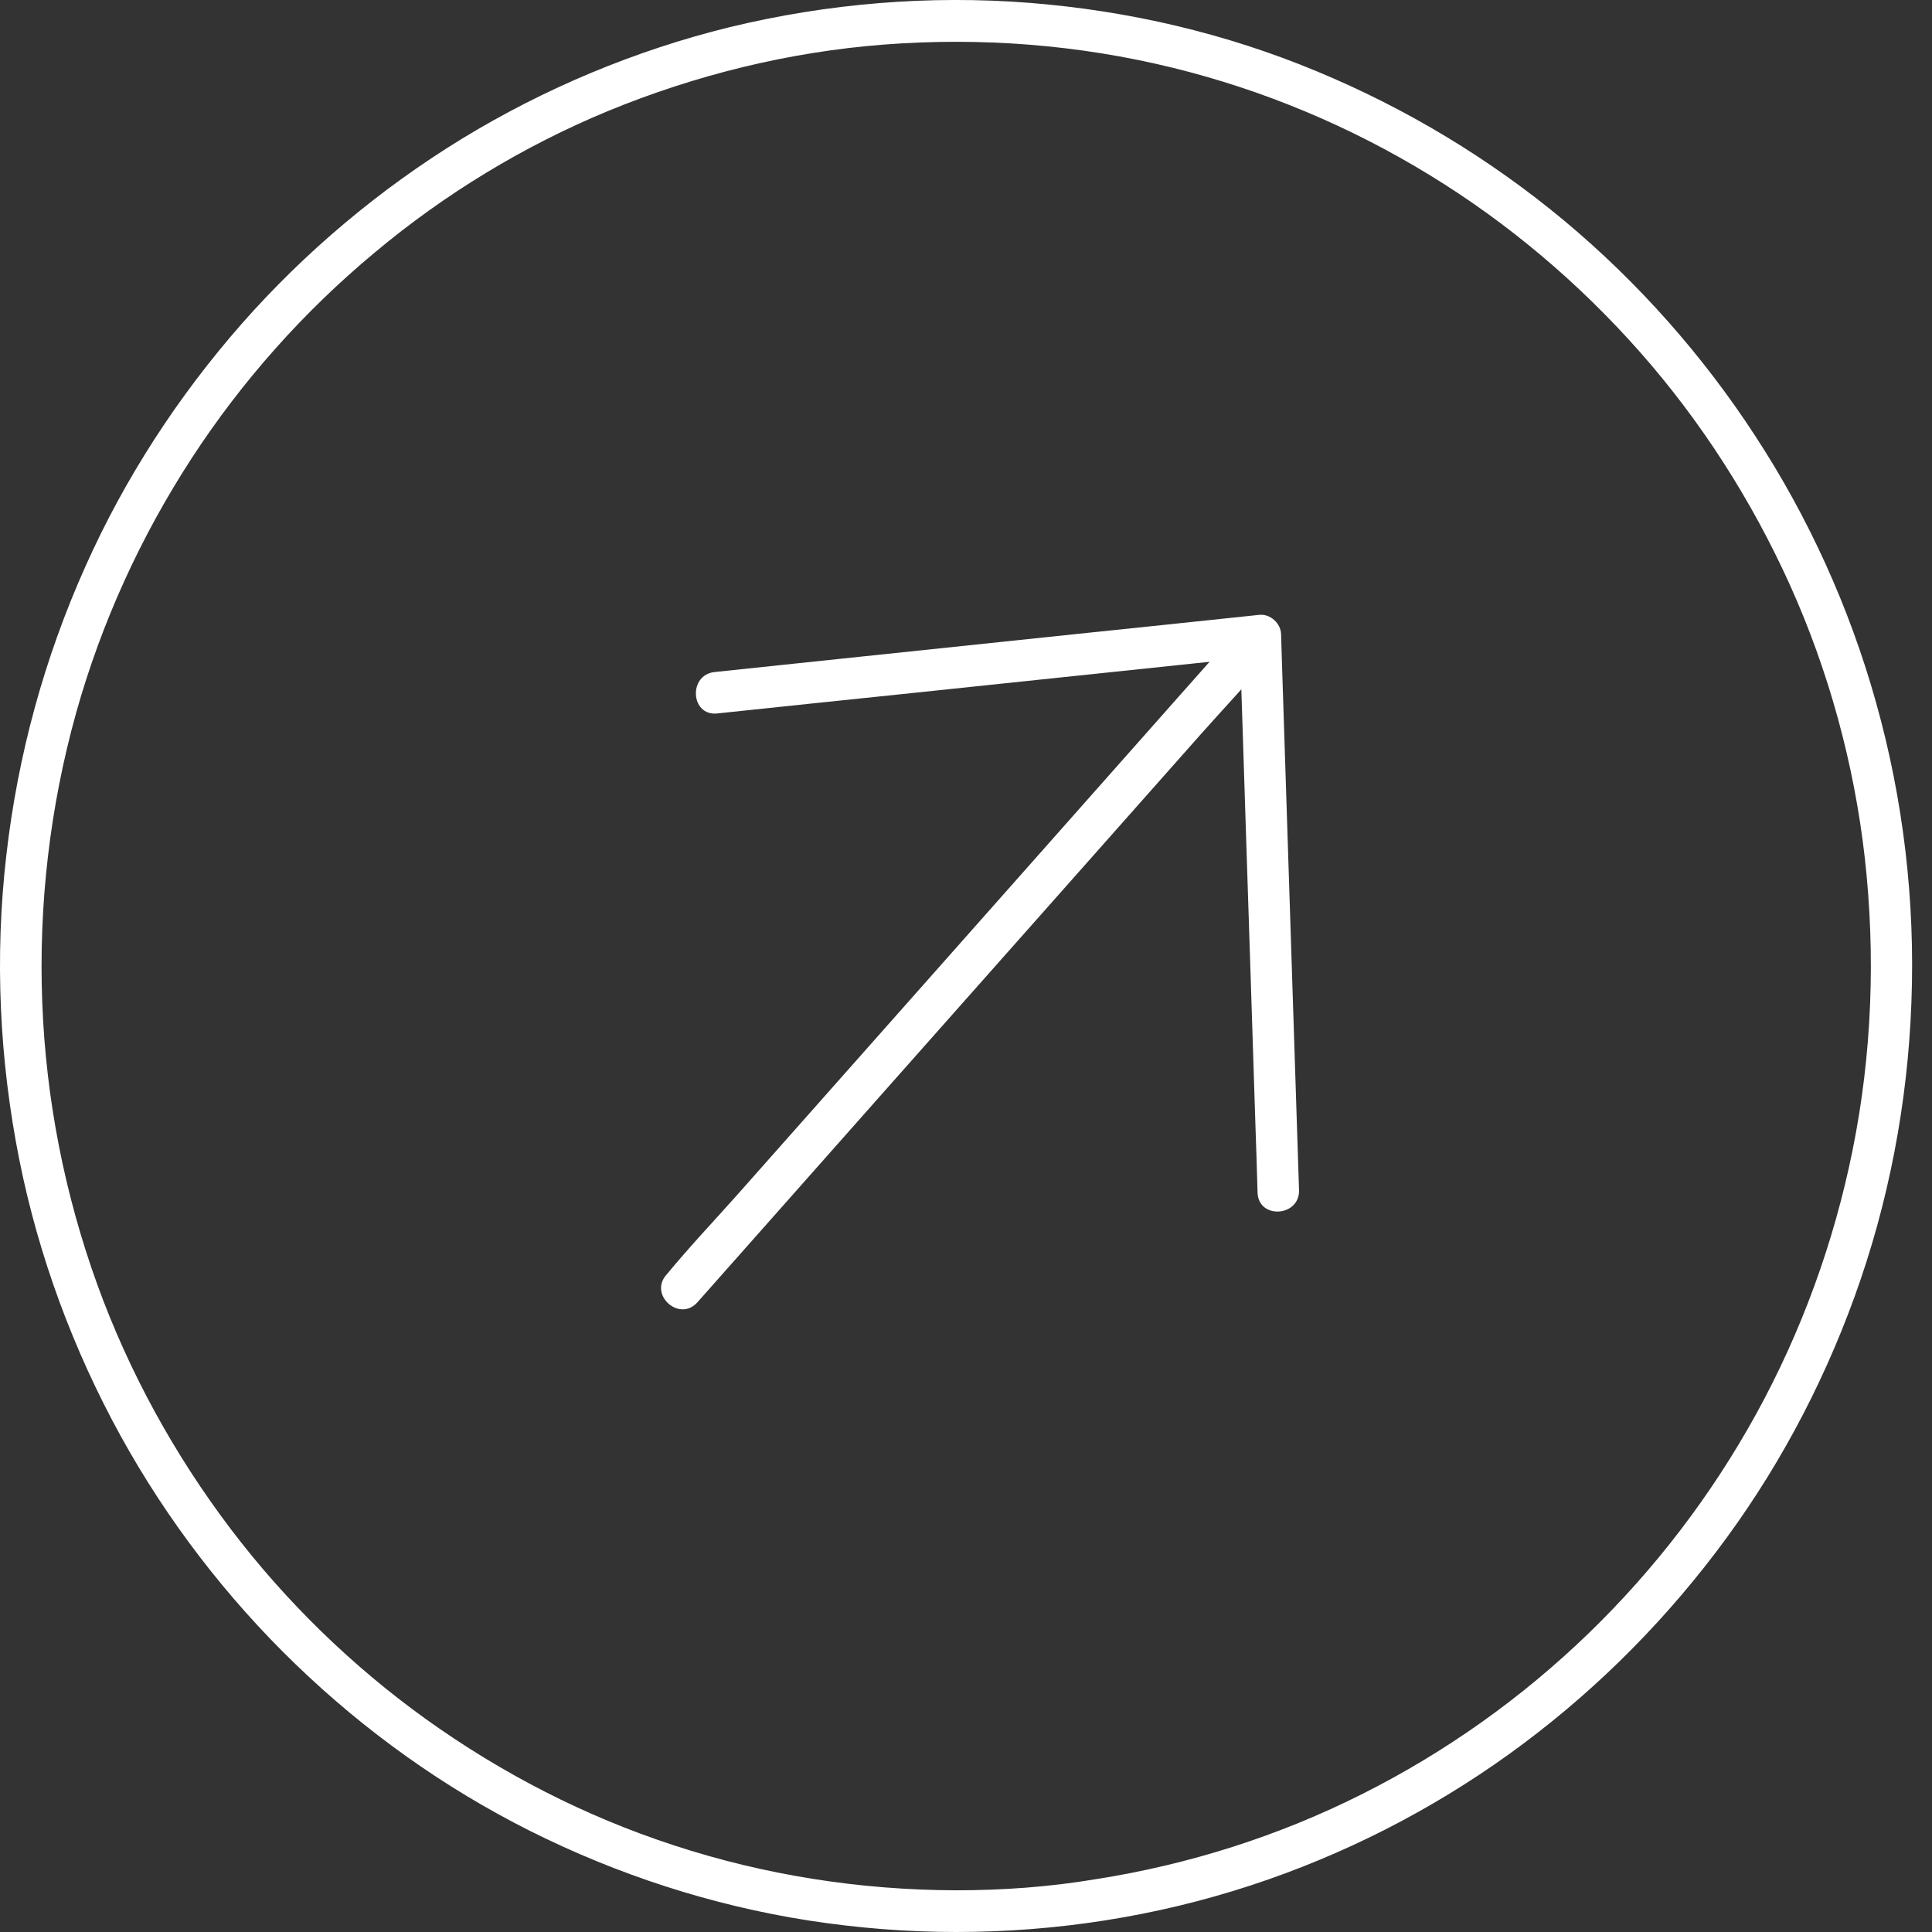
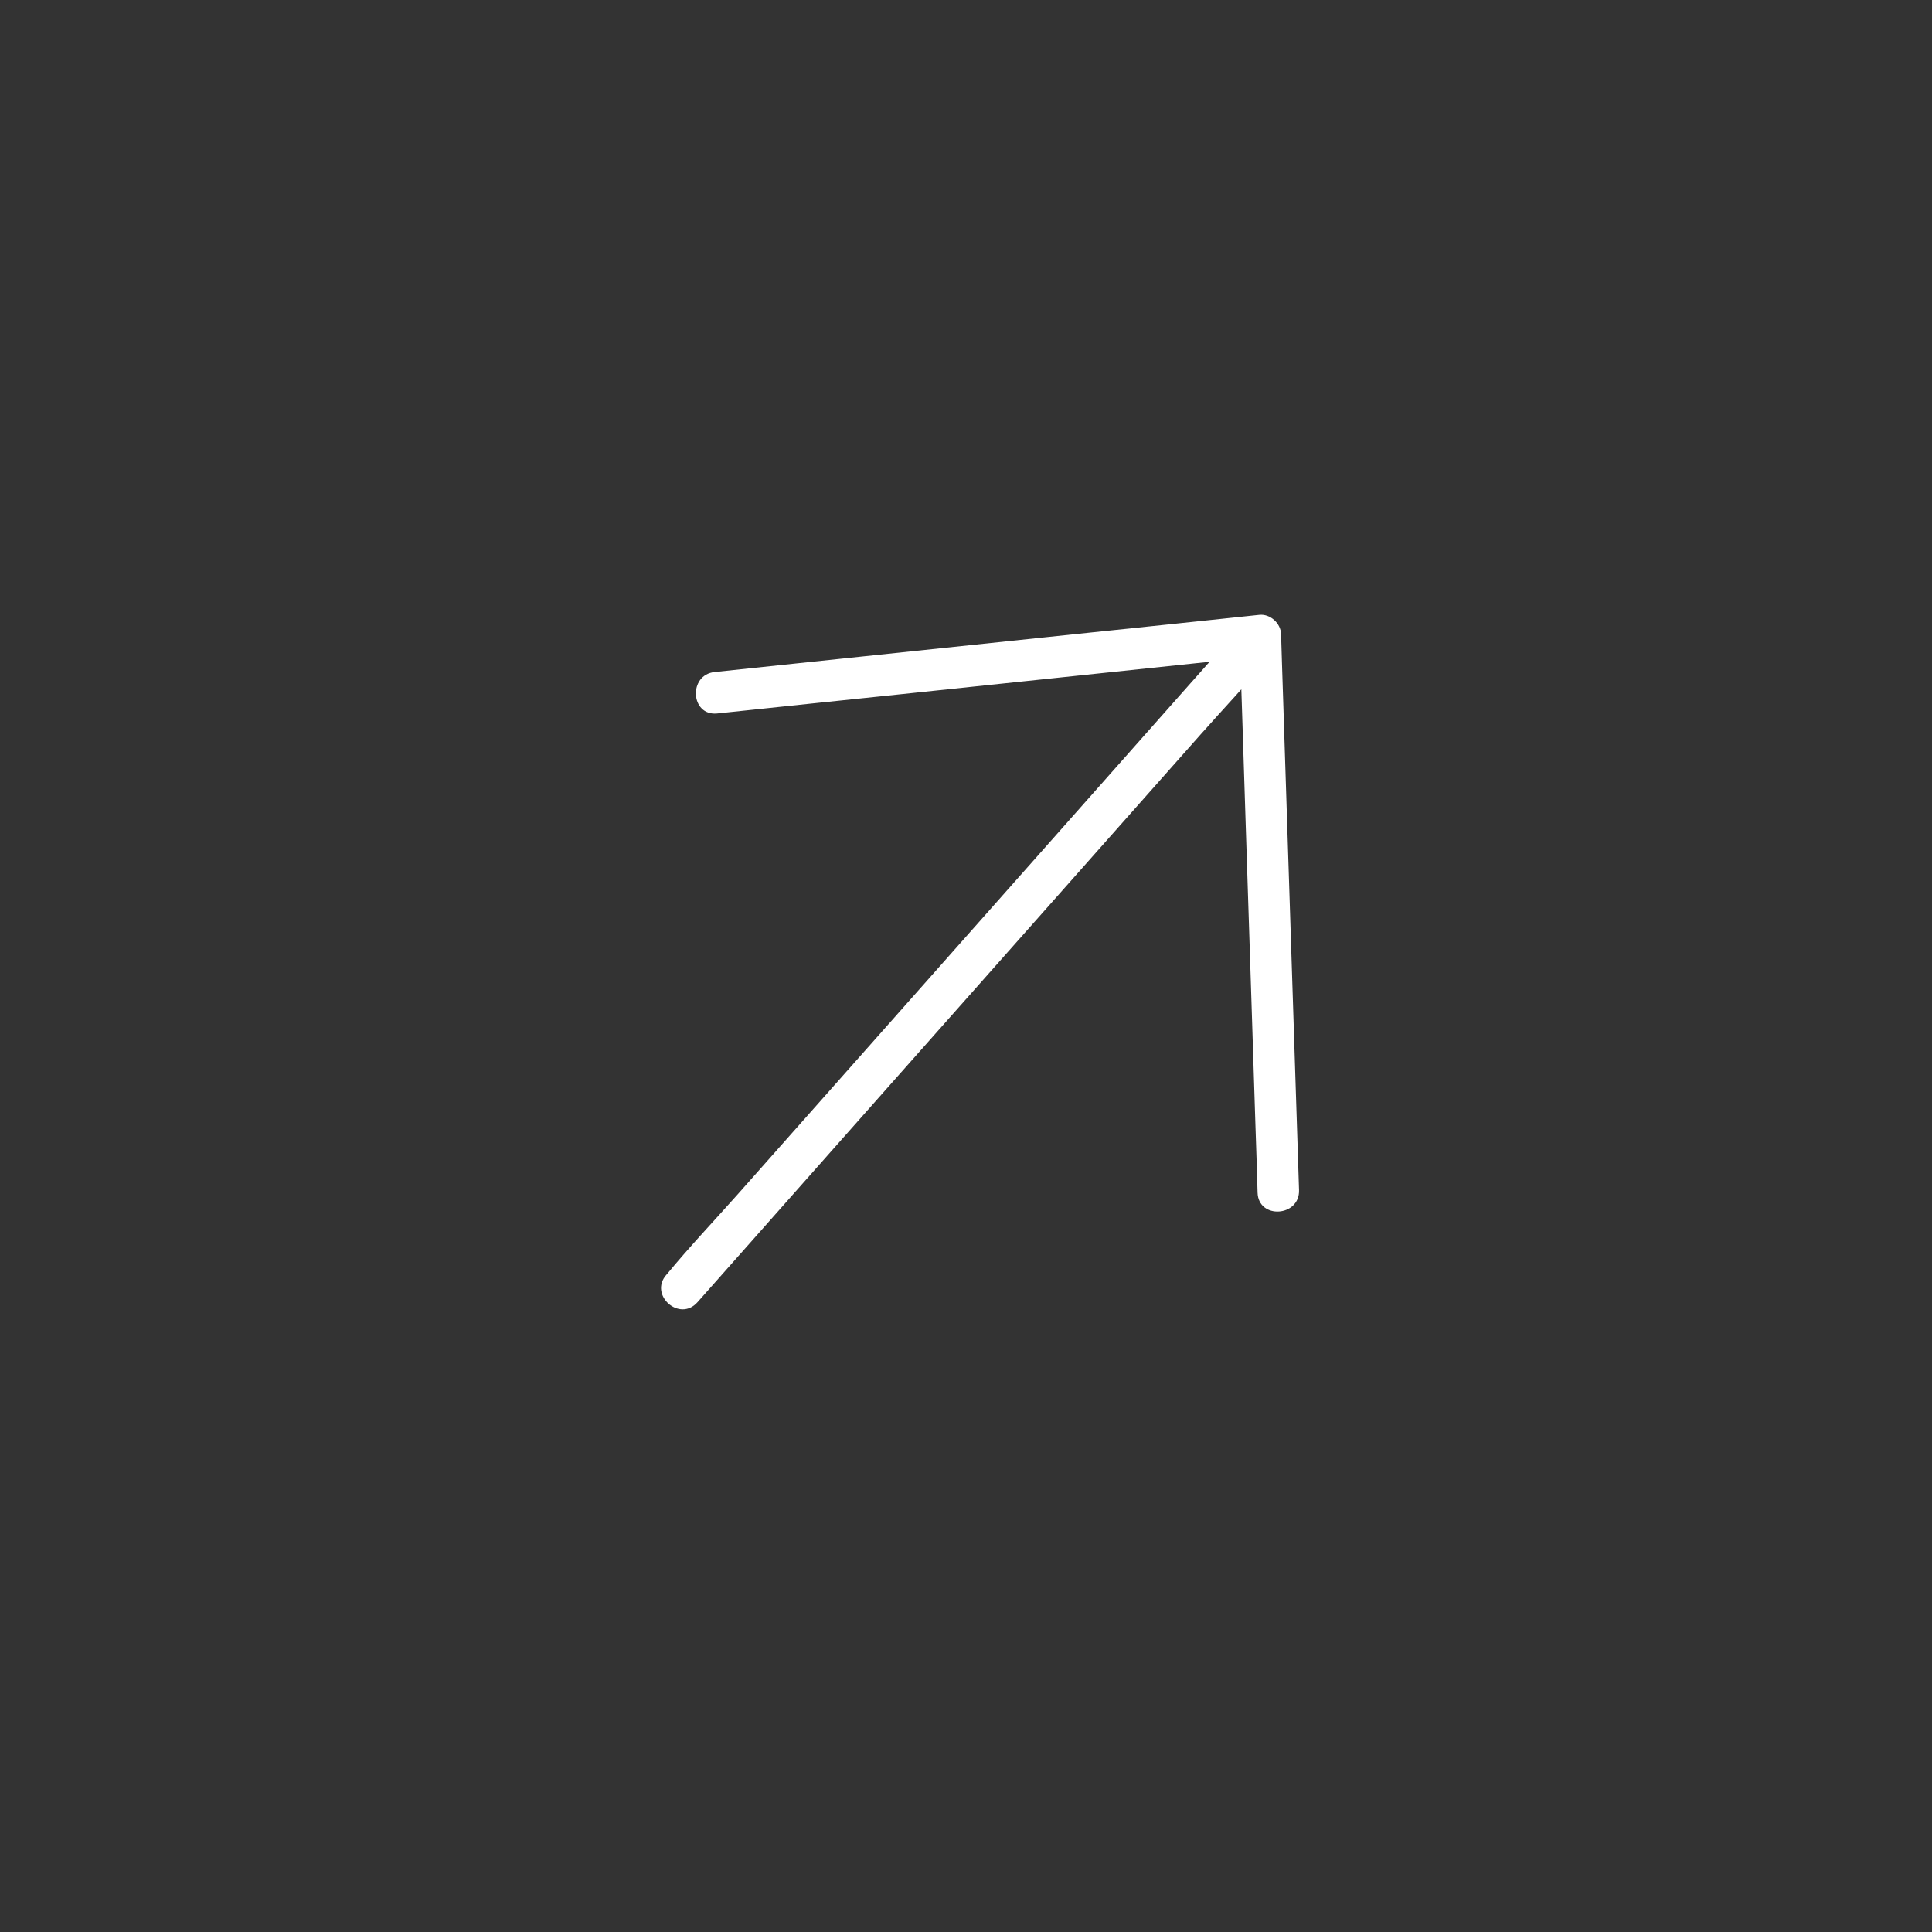
<svg xmlns="http://www.w3.org/2000/svg" fill="none" height="100%" overflow="visible" preserveAspectRatio="none" style="display: block;" viewBox="0 0 24 24" width="100%">
  <rect x="0" y="0" width="24" height="24" fill="#333333" stroke="none" />
  <g id="Group">
    <g id="Group_2">
-       <path d="M11.878 23.482C10.685 23.479 9.5 23.294 8.367 22.922C7.267 22.563 6.229 22.029 5.286 21.352C4.371 20.694 3.547 19.892 2.864 18.991C2.168 18.072 1.604 17.047 1.21 15.961C0.803 14.836 0.571 13.654 0.525 12.457C0.478 11.241 0.62 10.023 0.947 8.851C1.262 7.729 1.749 6.664 2.382 5.691C3.008 4.73 3.776 3.868 4.655 3.137C5.525 2.408 6.512 1.809 7.558 1.377C8.648 0.929 9.804 0.645 10.977 0.554C12.182 0.461 13.398 0.554 14.573 0.843C15.696 1.119 16.773 1.57 17.762 2.176C18.736 2.772 19.617 3.517 20.375 4.376C21.135 5.238 21.761 6.217 22.235 7.266C22.716 8.333 23.033 9.489 23.165 10.655C23.301 11.863 23.255 13.097 23.013 14.29C22.781 15.438 22.376 16.549 21.812 17.572C21.256 18.58 20.555 19.496 19.731 20.293C18.901 21.095 17.956 21.766 16.93 22.282C15.887 22.808 14.764 23.164 13.612 23.344C13.038 23.44 12.458 23.482 11.878 23.482C11.546 23.482 11.546 24.003 11.878 24C13.12 24 14.362 23.807 15.544 23.419C16.683 23.045 17.767 22.495 18.744 21.792C19.72 21.09 20.586 20.243 21.317 19.28C22.047 18.32 22.624 17.25 23.036 16.114C23.461 14.943 23.698 13.704 23.744 12.457C23.793 11.197 23.644 9.926 23.301 8.713C22.974 7.547 22.466 6.427 21.804 5.415C21.153 4.415 20.351 3.509 19.437 2.746C18.509 1.973 17.476 1.351 16.363 0.888C15.227 0.414 14.019 0.133 12.795 0.036C11.549 -0.063 10.281 0.042 9.062 0.338C7.893 0.625 6.762 1.098 5.731 1.728C4.716 2.351 3.792 3.126 3.003 4.022C2.212 4.923 1.55 5.941 1.061 7.037C0.551 8.174 0.221 9.382 0.079 10.621C-0.068 11.884 -0.008 13.168 0.241 14.412C0.481 15.609 0.911 16.77 1.499 17.838C2.076 18.884 2.815 19.848 3.673 20.675C4.533 21.506 5.518 22.209 6.582 22.743C7.671 23.289 8.841 23.669 10.044 23.857C10.652 23.951 11.265 24 11.878 24C12.211 24.003 12.211 23.482 11.878 23.482Z" fill="white" id="Vector" />
      <g id="Frame 2609611">
        <path d="M8.664 16.177C8.9 15.91 9.137 15.643 9.373 15.377C9.94 14.738 10.504 14.1 11.07 13.461C11.758 12.686 12.445 11.91 13.132 11.135C13.724 10.467 14.315 9.8 14.907 9.132C15.195 8.807 15.499 8.488 15.775 8.152C15.779 8.148 15.784 8.142 15.788 8.138C16.01 7.887 15.625 7.545 15.402 7.797C15.165 8.064 14.929 8.33 14.692 8.597C14.126 9.236 13.561 9.874 12.995 10.513C12.308 11.288 11.621 12.064 10.934 12.839C10.341 13.507 9.751 14.174 9.159 14.842C8.87 15.167 8.567 15.486 8.29 15.822C8.287 15.826 8.281 15.832 8.278 15.836C8.057 16.085 8.441 16.429 8.664 16.177Z" fill="white" id="Vector_2" />
        <path d="M8.908 8.863C9.672 8.782 10.438 8.702 11.2 8.623C12.411 8.496 13.625 8.368 14.836 8.241C15.113 8.212 15.394 8.183 15.671 8.153C15.58 8.073 15.49 7.993 15.399 7.913C15.426 8.694 15.449 9.476 15.475 10.258C15.516 11.494 15.555 12.729 15.595 13.965C15.605 14.248 15.614 14.534 15.622 14.816C15.633 15.15 16.148 15.116 16.137 14.783C16.11 14.001 16.088 13.219 16.061 12.437C16.02 11.201 15.982 9.966 15.941 8.73C15.931 8.447 15.923 8.161 15.914 7.879C15.911 7.743 15.779 7.623 15.643 7.638C14.879 7.719 14.113 7.799 13.351 7.878C12.14 8.005 10.925 8.133 9.715 8.26C9.438 8.289 9.157 8.318 8.88 8.348C8.548 8.38 8.576 8.896 8.908 8.863Z" fill="white" id="Vector_3" />
      </g>
    </g>
  </g>
</svg>